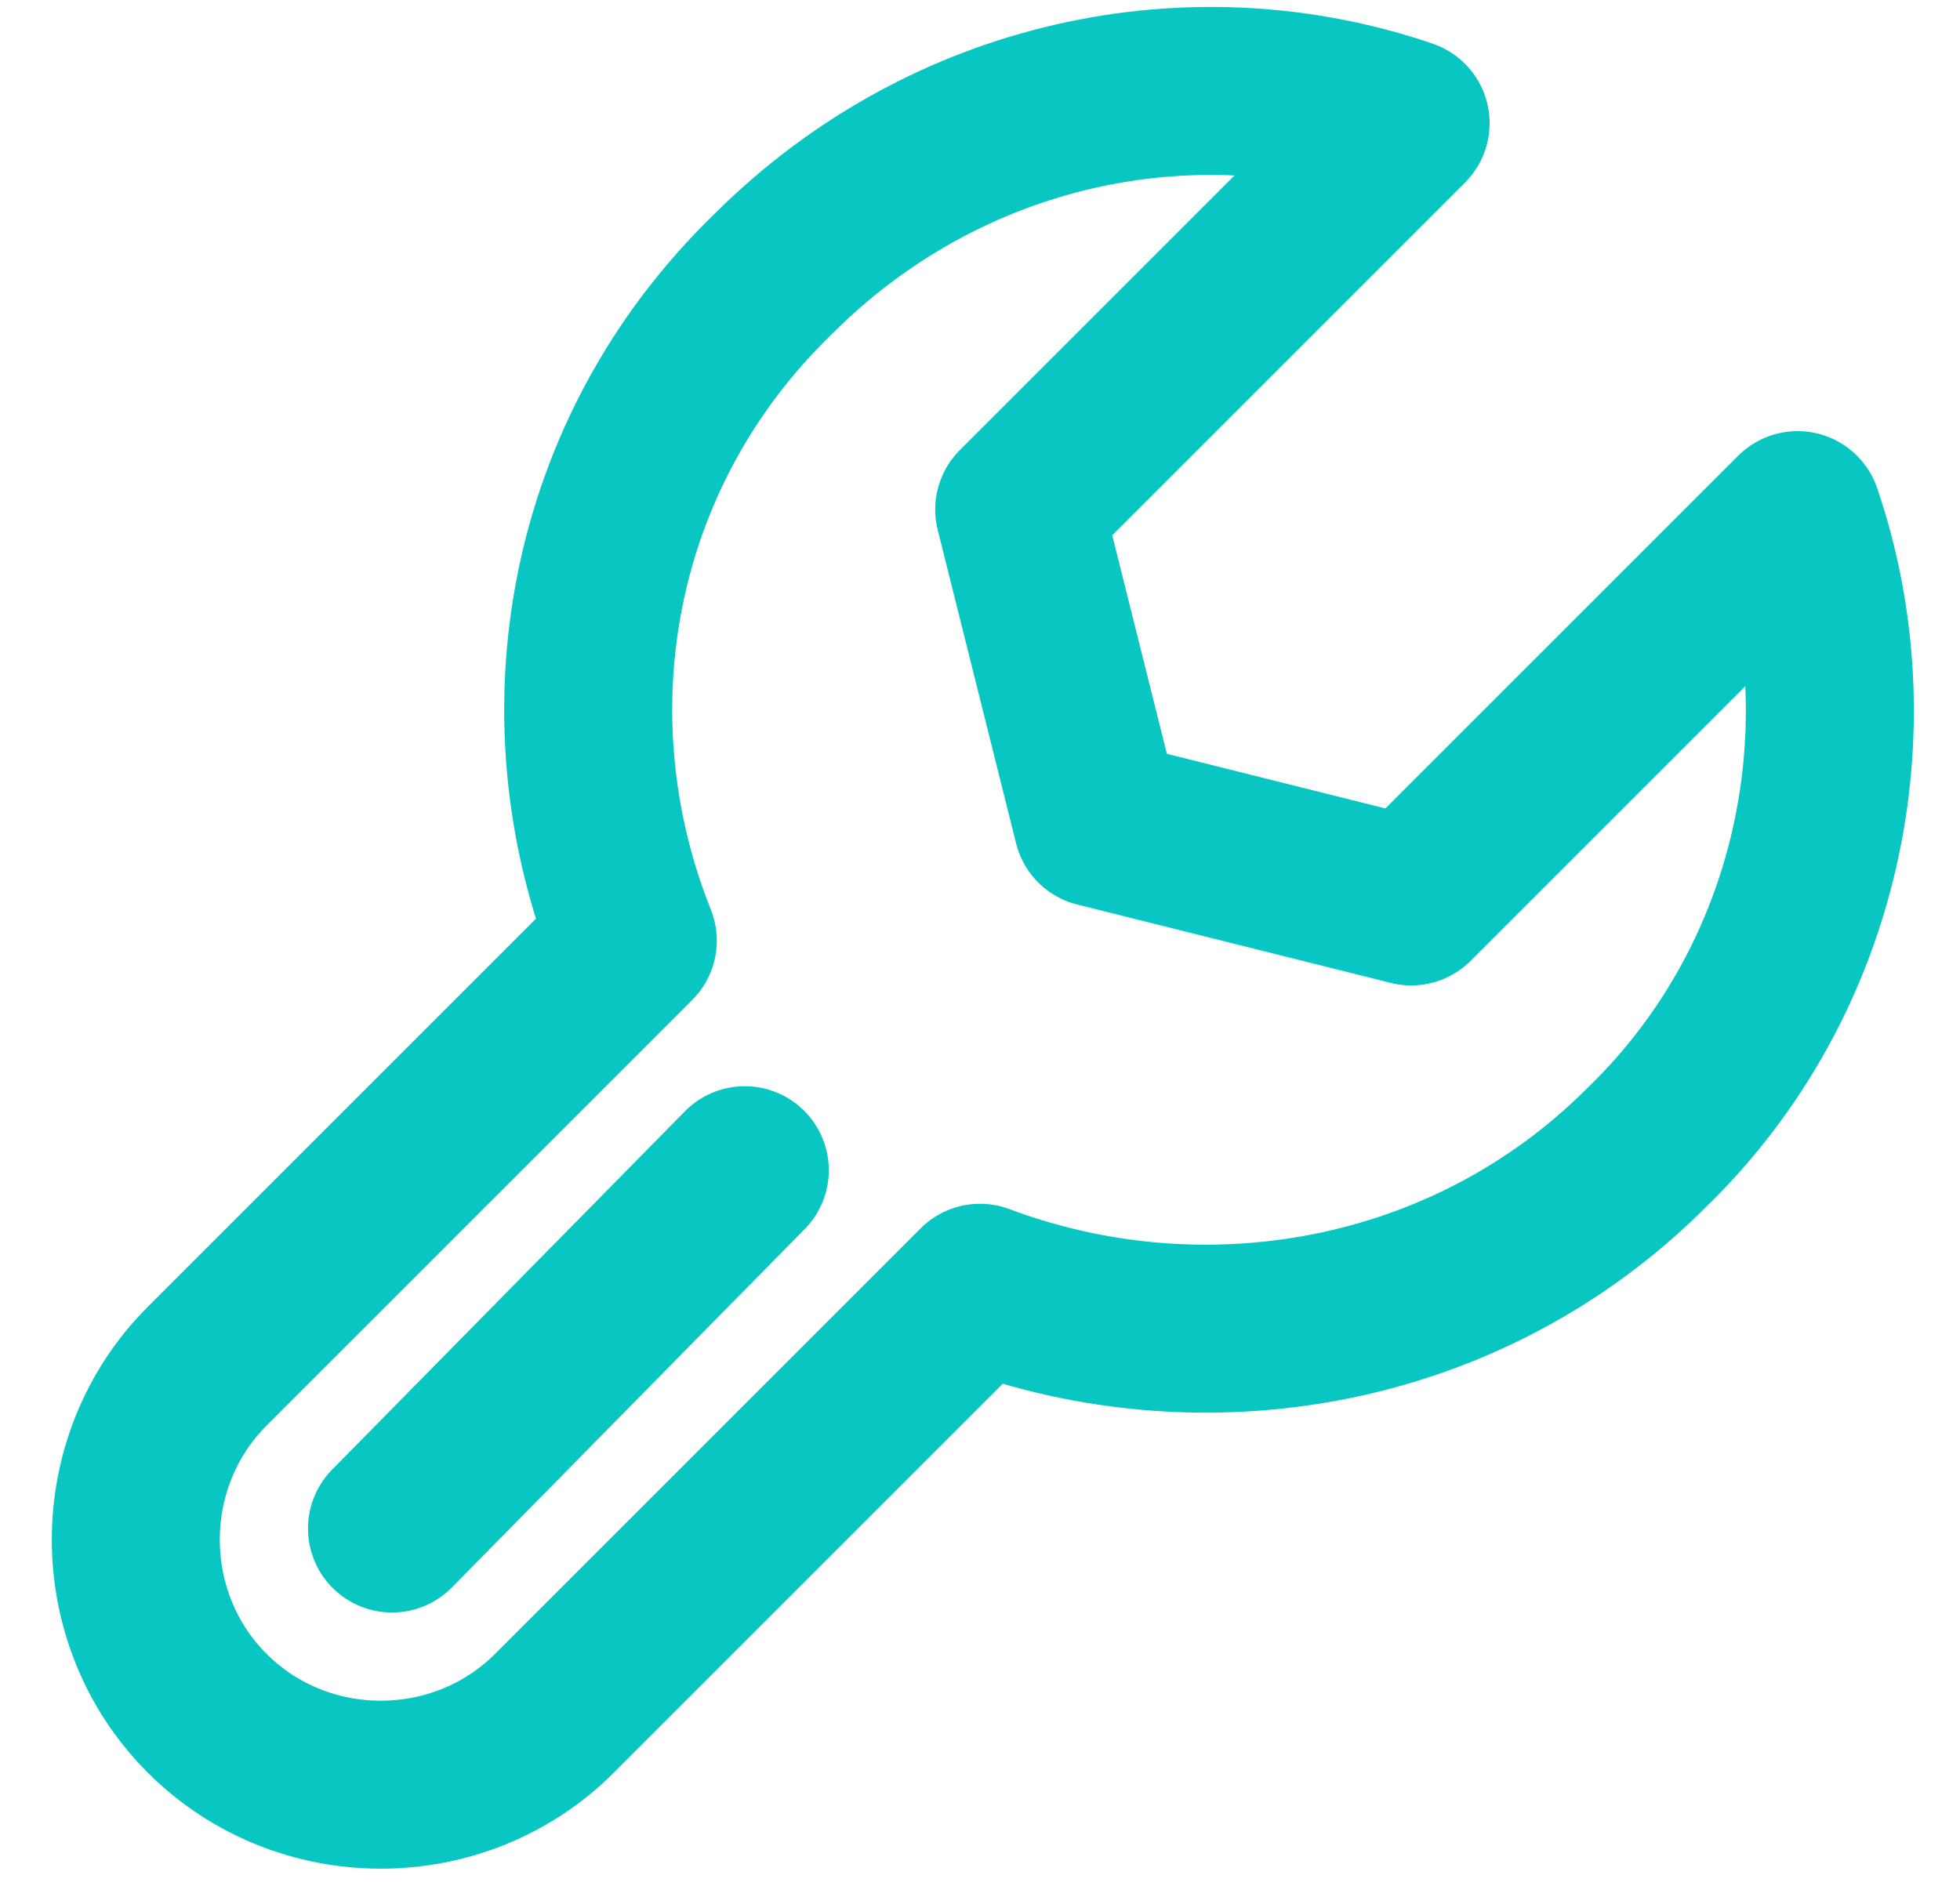
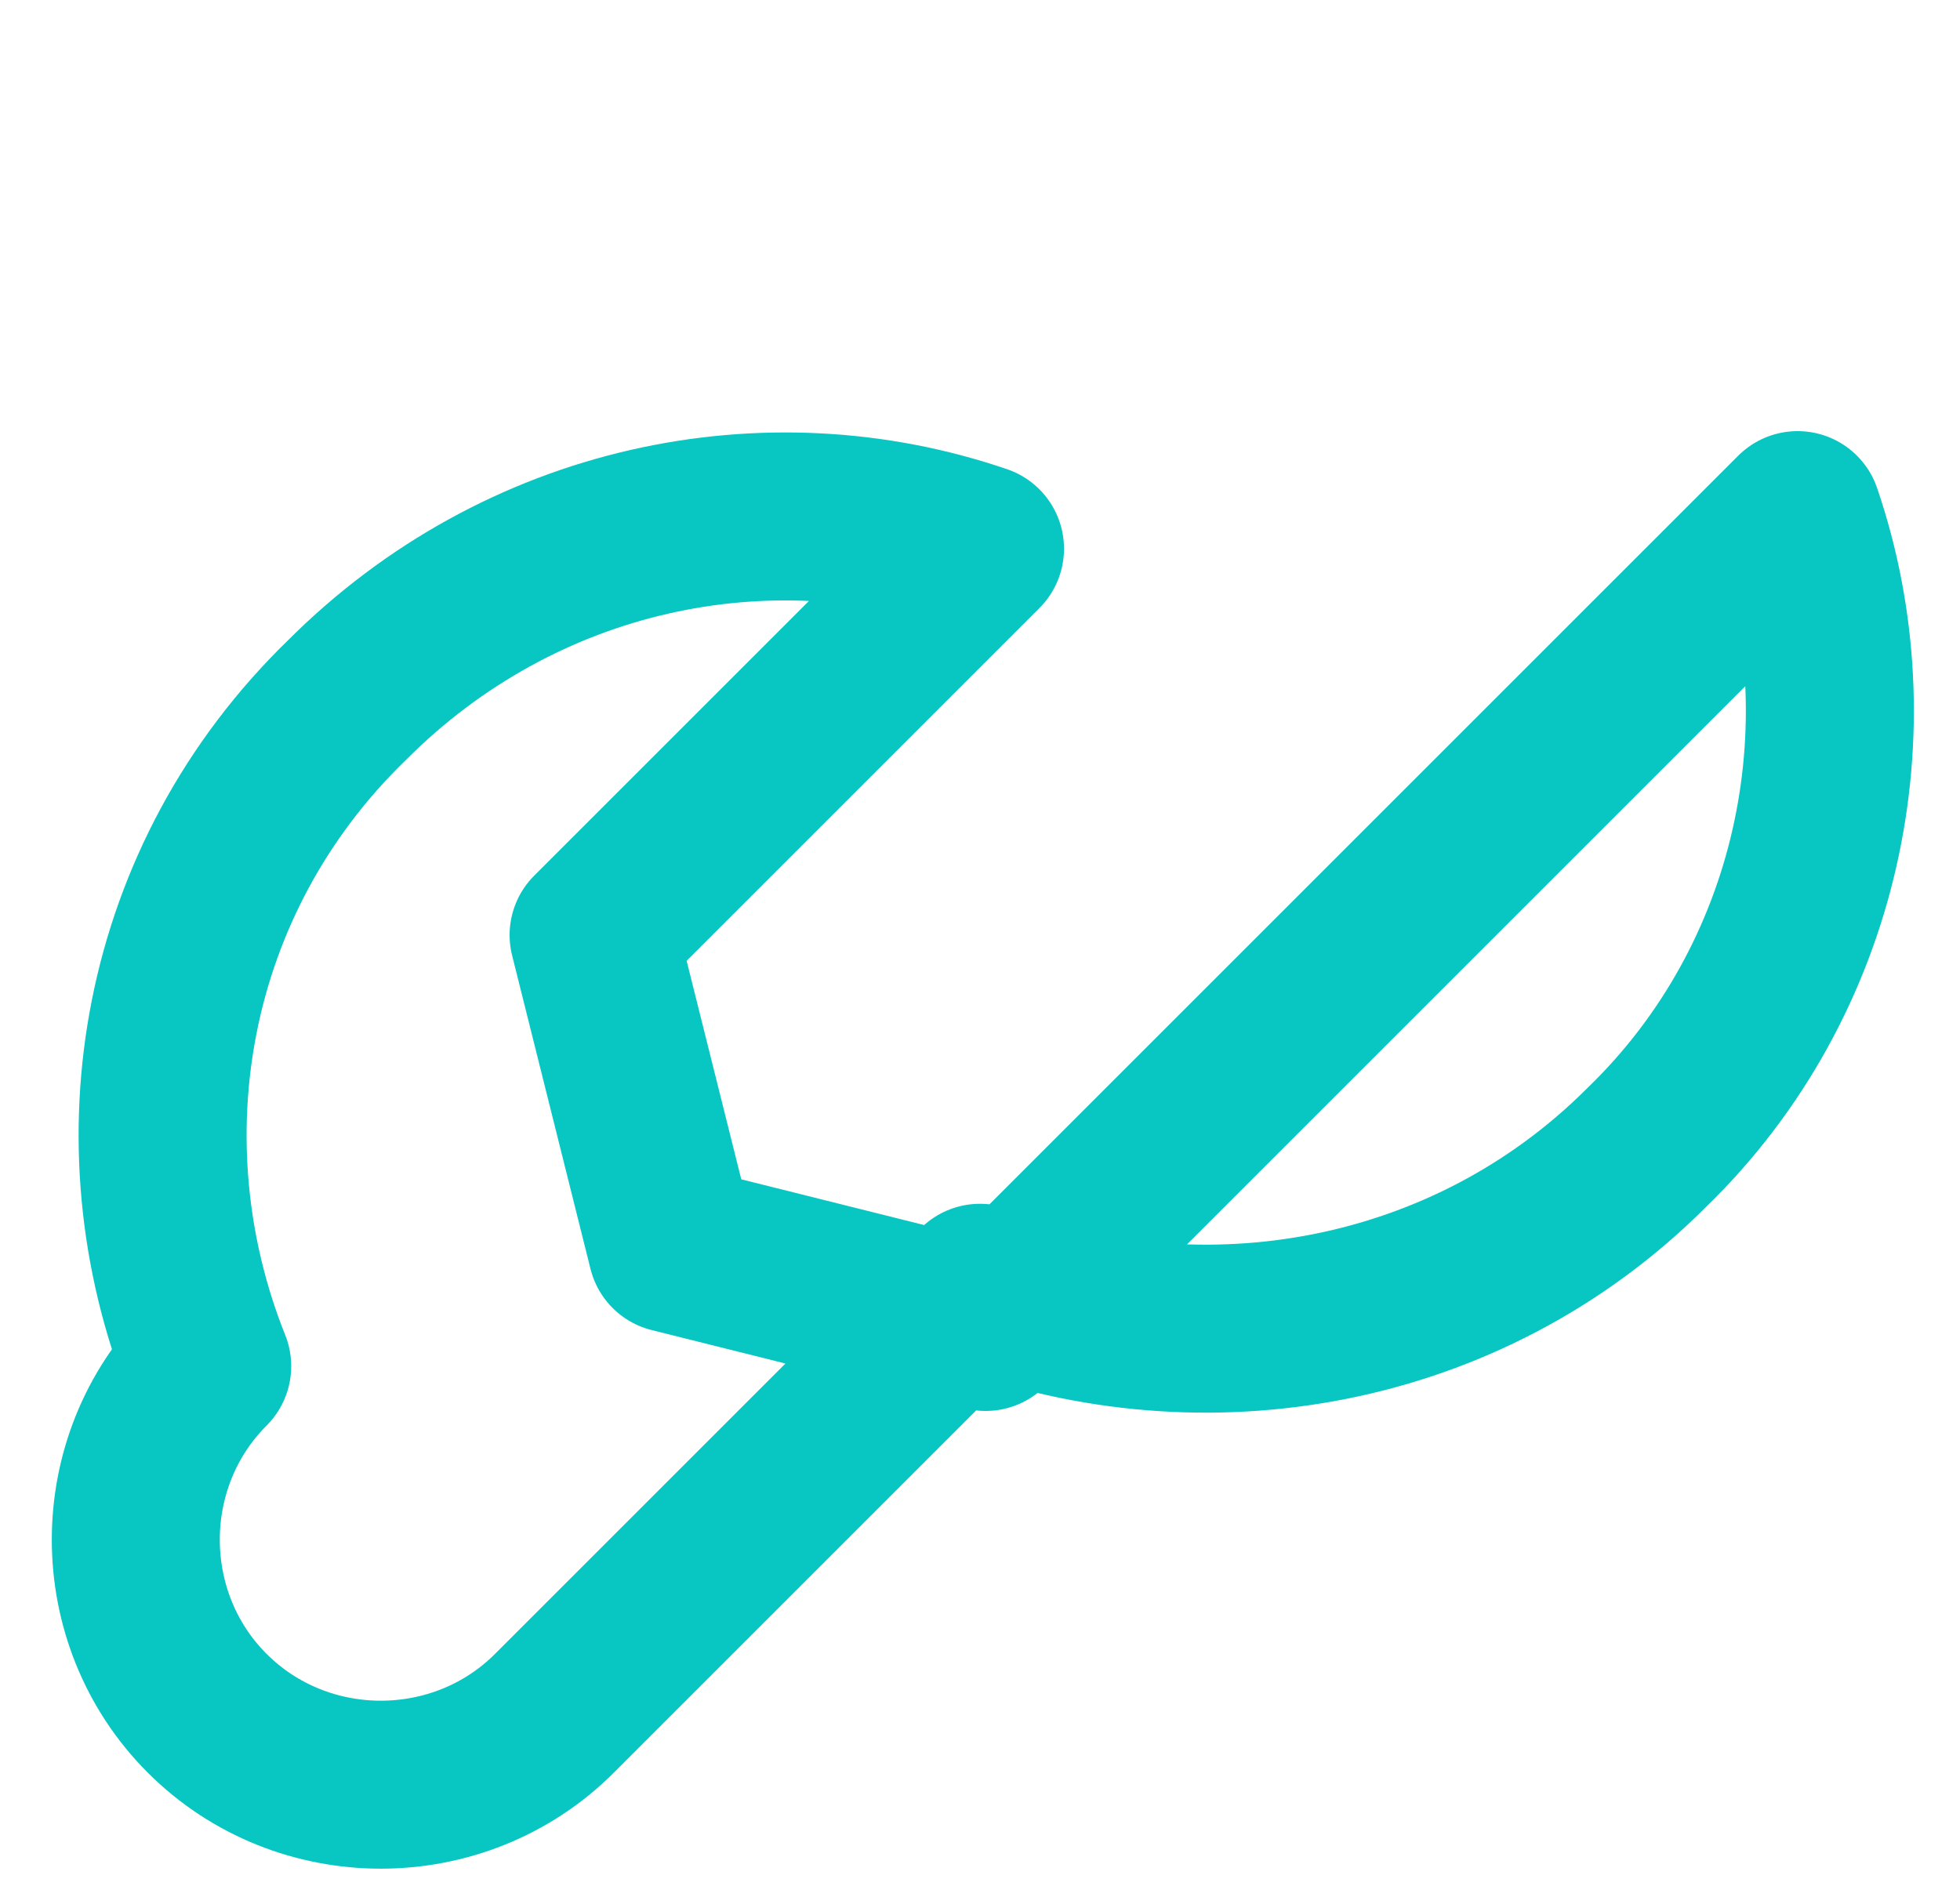
<svg xmlns="http://www.w3.org/2000/svg" width="35" height="34">
  <g stroke="#08C6C2" stroke-width="3" fill="none" fill-rule="evenodd" stroke-linecap="round">
-     <path d="M32.1 9.2c1.3 3.8.4 8.3-2.7 11.3-3.2 3.2-7.9 4-11.9 2.5l-7.6 7.6c-1.7 1.7-4.5 1.7-6.2 0h0c-1.7-1.7-1.7-4.5 0-6.2l7.6-7.6c-1.6-4-.8-8.7 2.5-11.9 3.1-3.1 7.5-4 11.3-2.7l-4.9 4.9-2 2 .7 2.8.7 2.8 2.8.7 2.8.7 2-2 4.9-4.9z" stroke-linejoin="round" />
-     <path d="M13.3 20.9L7 27.3" />
+     <path d="M32.1 9.2c1.3 3.8.4 8.3-2.7 11.3-3.2 3.2-7.9 4-11.9 2.5l-7.6 7.6c-1.7 1.7-4.5 1.7-6.2 0h0c-1.7-1.7-1.7-4.5 0-6.2c-1.6-4-.8-8.7 2.5-11.9 3.1-3.1 7.5-4 11.3-2.7l-4.9 4.9-2 2 .7 2.8.7 2.8 2.8.7 2.8.7 2-2 4.9-4.9z" stroke-linejoin="round" />
  </g>
</svg>